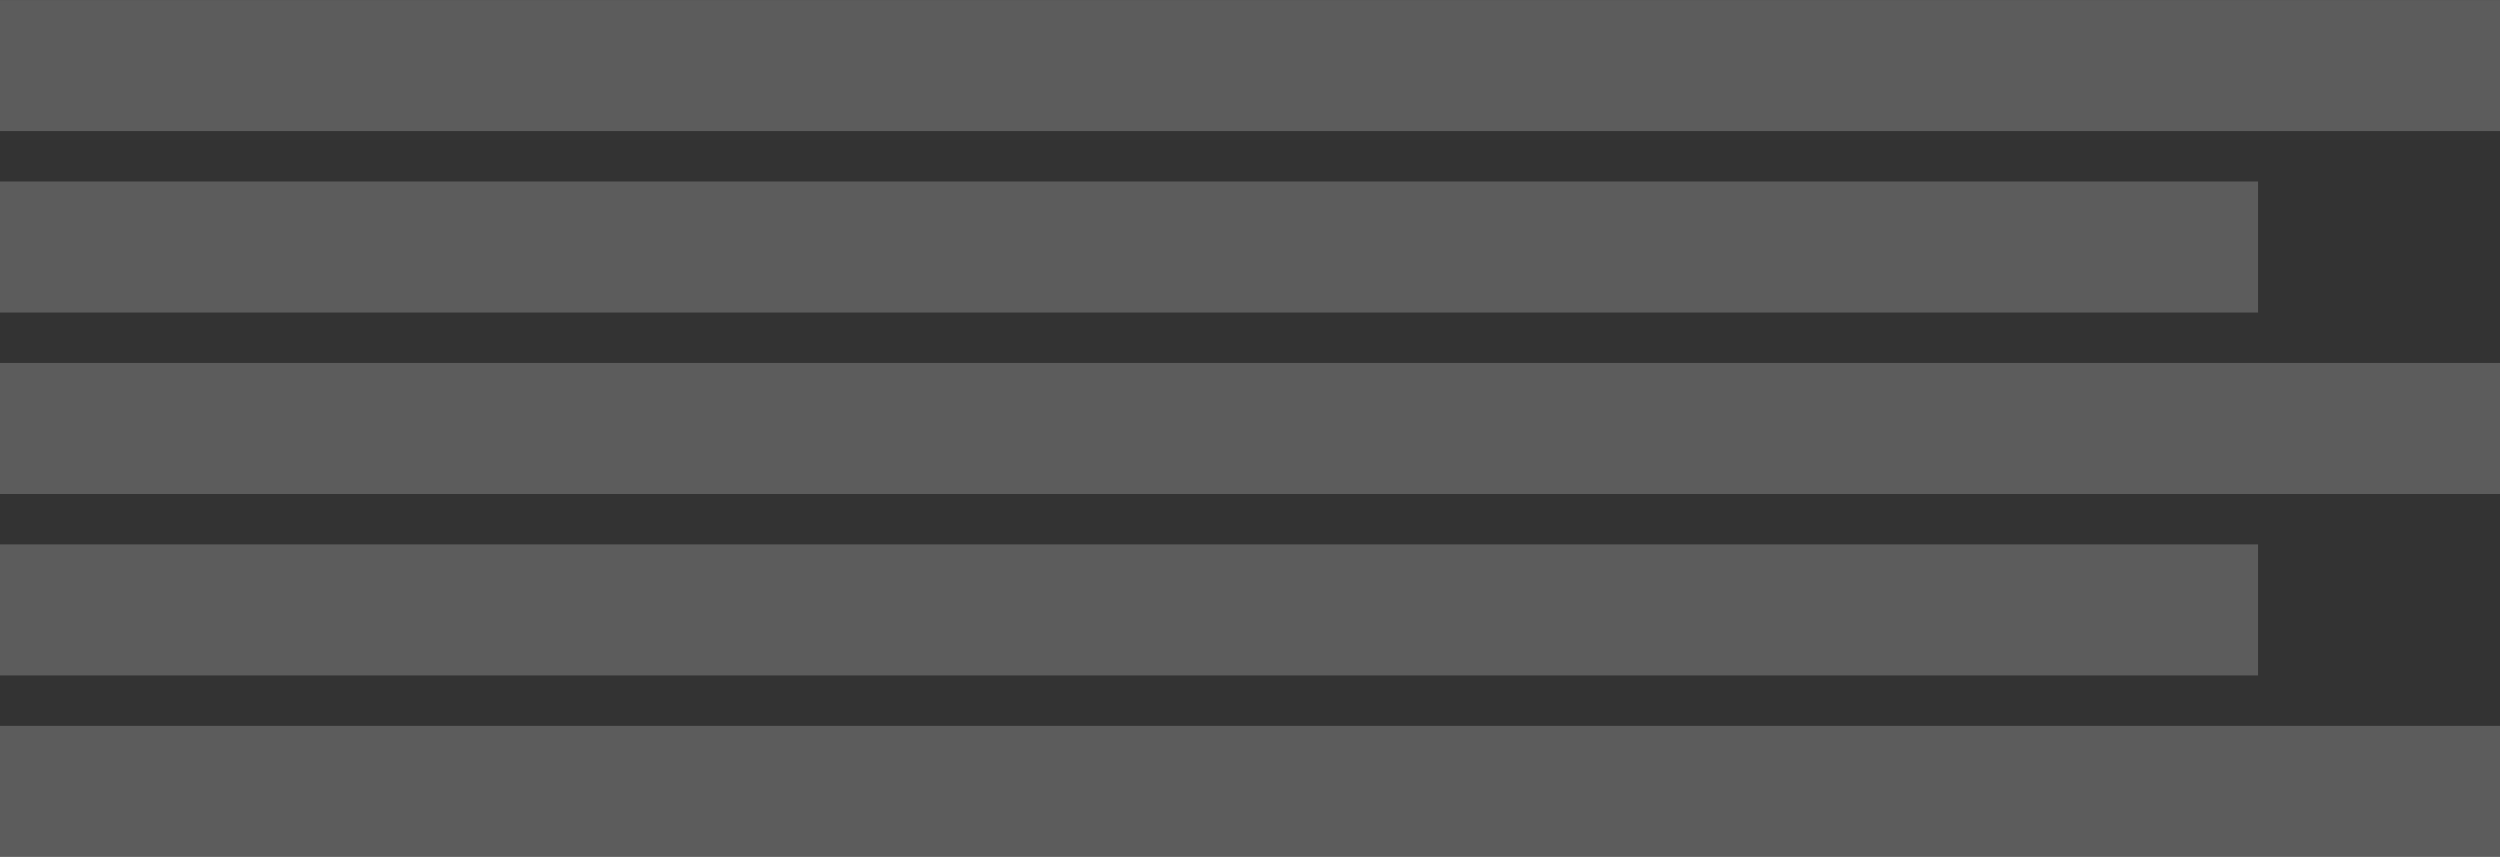
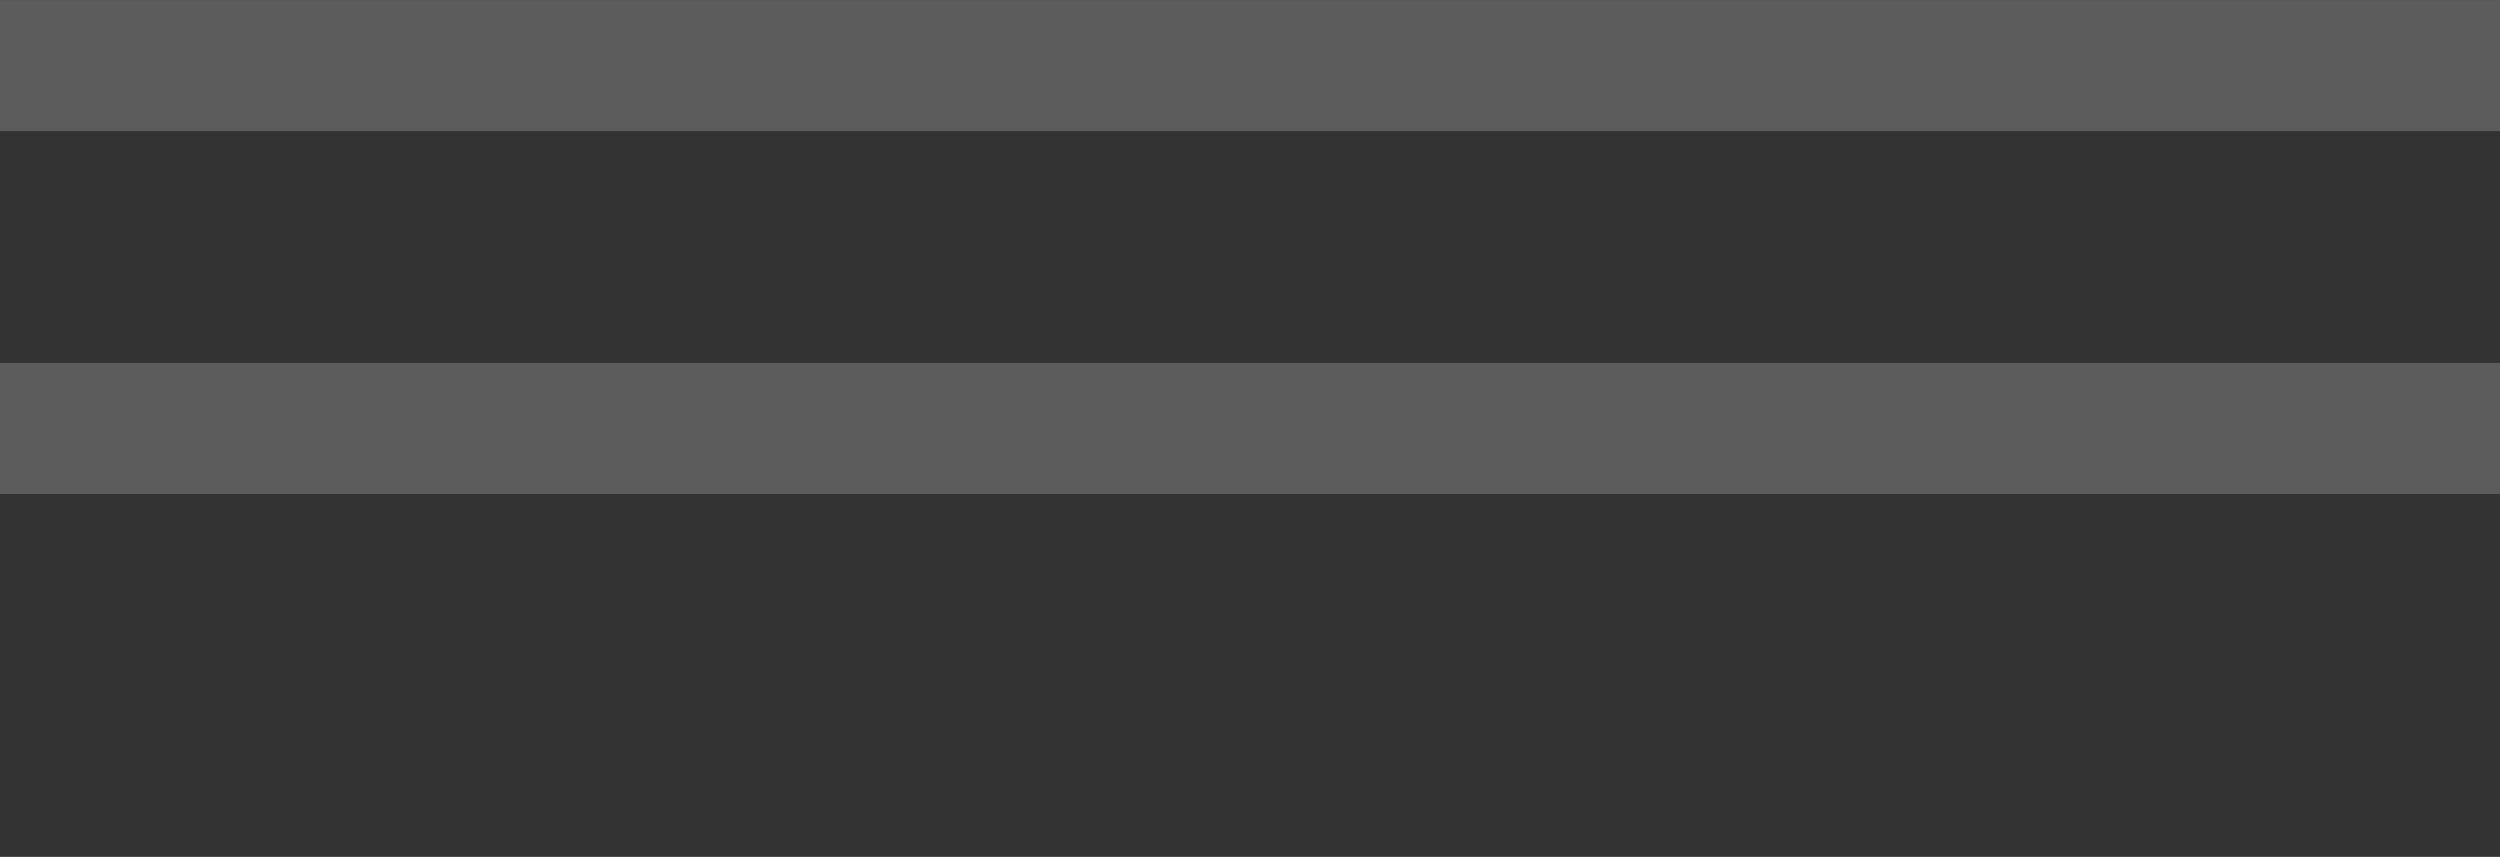
<svg xmlns="http://www.w3.org/2000/svg" width="248" height="85" viewBox="0 0 248 85" fill="none">
  <rect x="0" y="0" width="248" height="85" fill="#333333" stroke="none" />
  <rect y="0.004" width="248" height="13" fill="white" fill-opacity="0.2" />
-   <rect y="18.004" width="224" height="13" fill="white" fill-opacity="0.2" />
  <rect y="36.004" width="248" height="13" fill="white" fill-opacity="0.2" />
-   <rect y="54.004" width="224" height="13" fill="white" fill-opacity="0.2" />
-   <rect y="72.004" width="248" height="13" fill="white" fill-opacity="0.2" />
</svg>